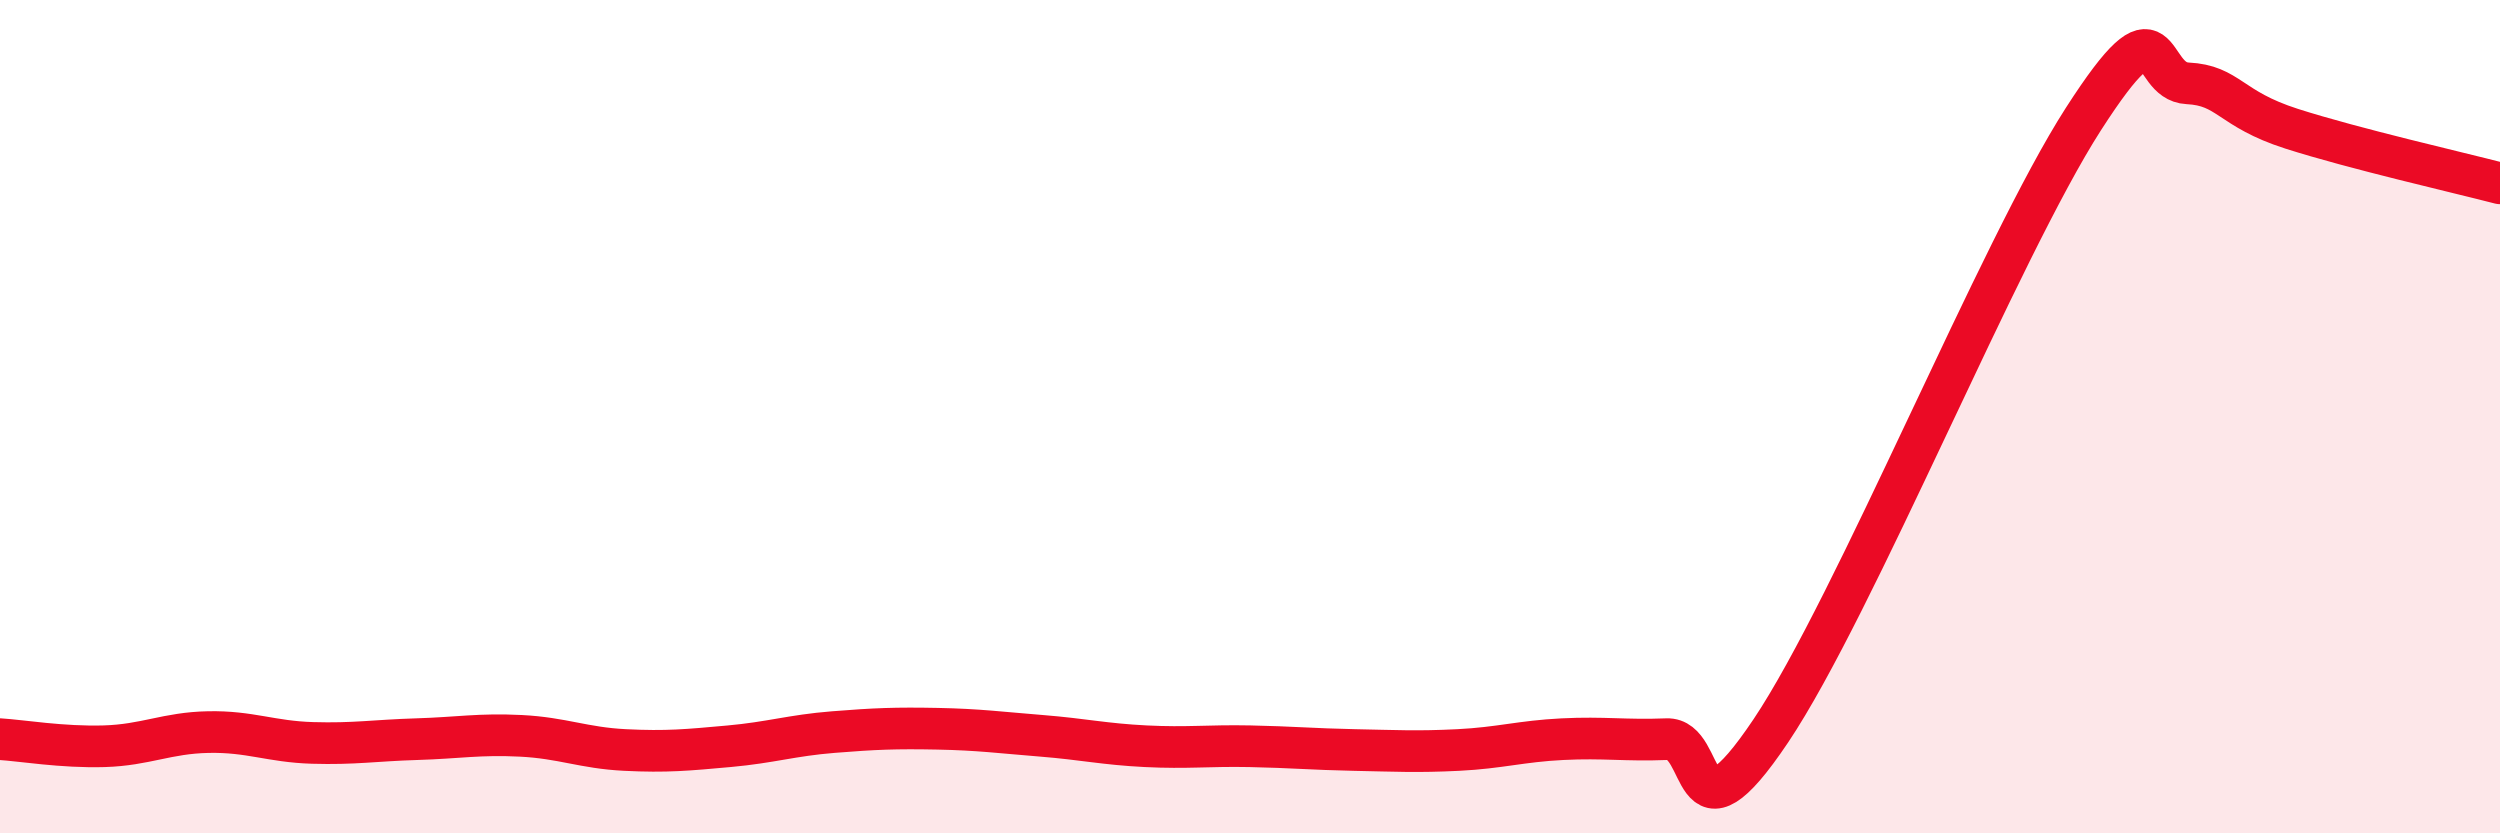
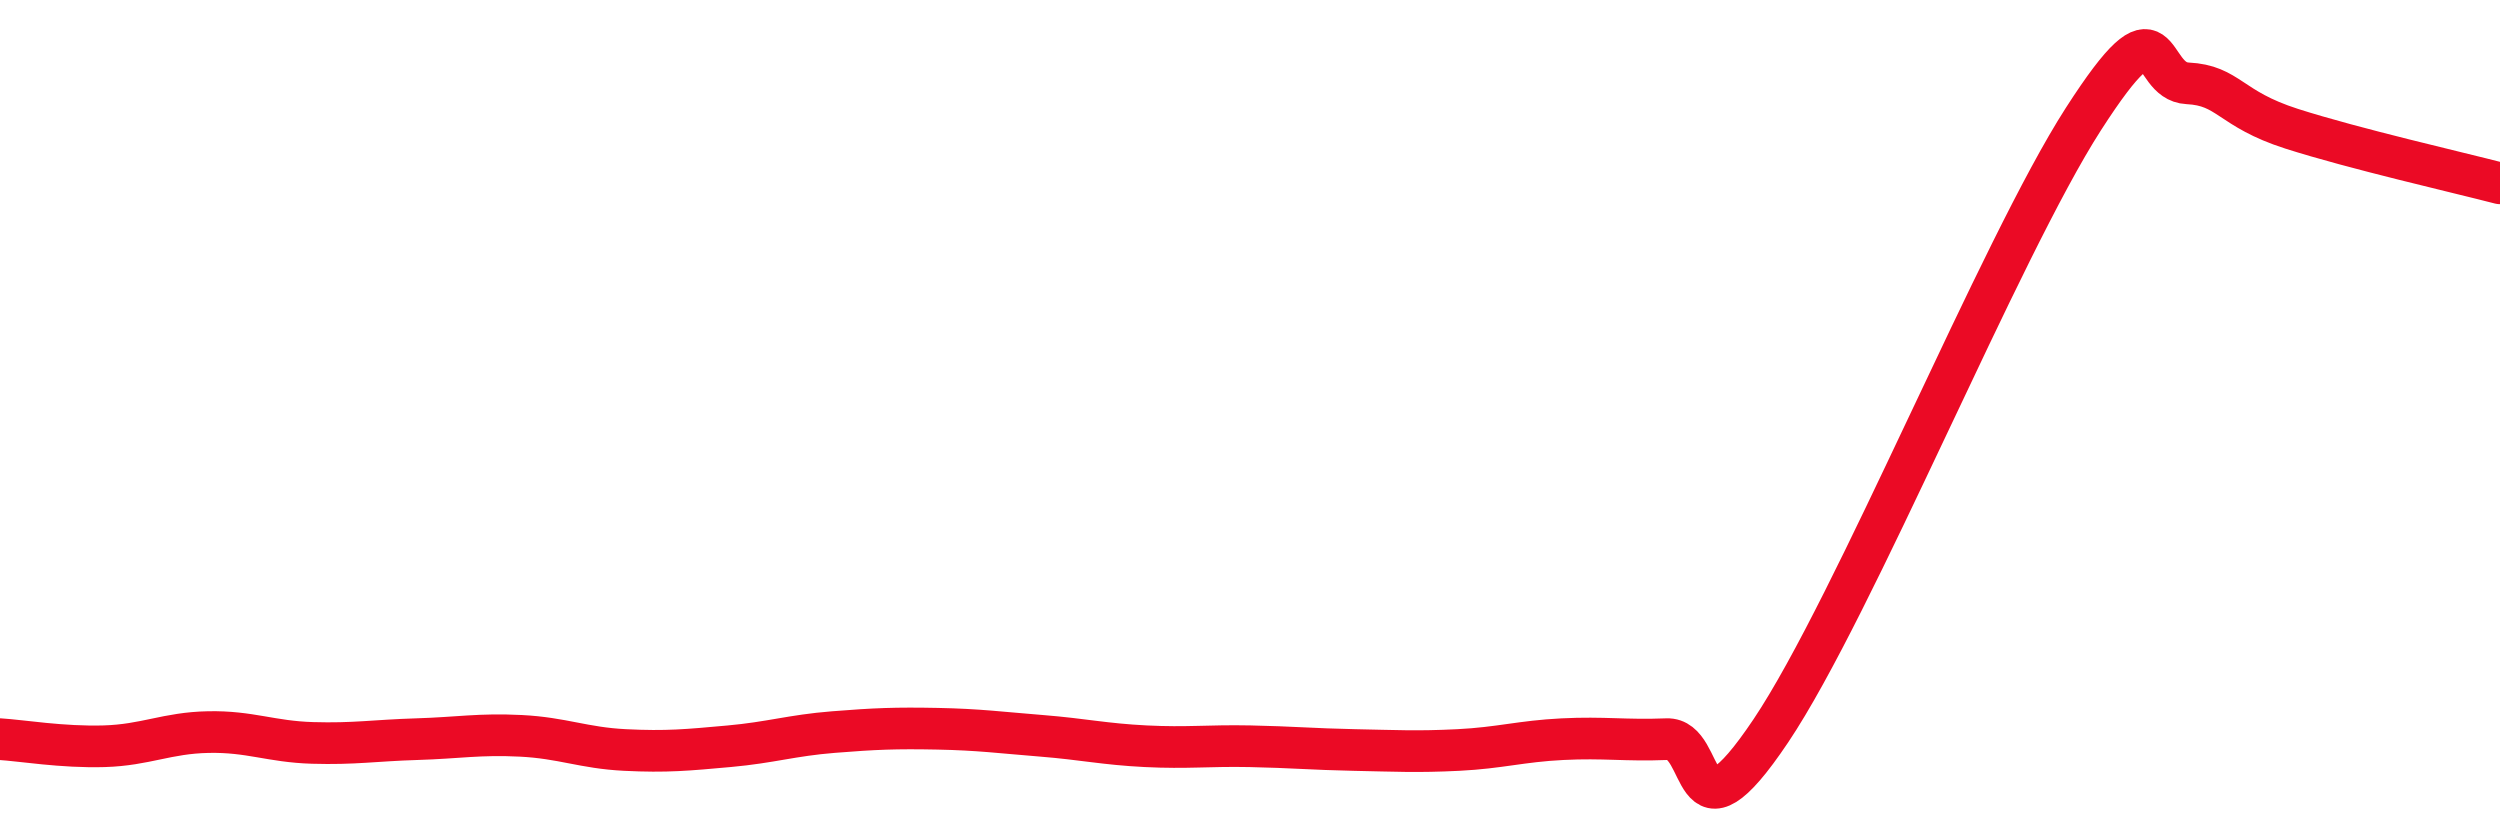
<svg xmlns="http://www.w3.org/2000/svg" width="60" height="20" viewBox="0 0 60 20">
-   <path d="M 0,17.74 C 0.5,17.77 1.5,17.94 2.5,17.91 C 3.5,17.88 4,17.59 5,17.57 C 6,17.55 6.5,17.8 7.5,17.83 C 8.5,17.86 9,17.77 10,17.74 C 11,17.71 11.5,17.61 12.5,17.66 C 13.5,17.71 14,17.95 15,18 C 16,18.05 16.5,18 17.5,17.91 C 18.5,17.82 19,17.65 20,17.57 C 21,17.49 21.5,17.47 22.5,17.49 C 23.5,17.51 24,17.58 25,17.66 C 26,17.74 26.5,17.86 27.5,17.91 C 28.5,17.96 29,17.89 30,17.91 C 31,17.93 31.5,17.98 32.5,18 C 33.5,18.02 34,18.05 35,18 C 36,17.95 36.5,17.79 37.5,17.74 C 38.5,17.69 39,17.78 40,17.74 C 41,17.7 40.5,20.52 42.5,17.54 C 44.5,14.56 48,5.97 50,2.86 C 52,-0.25 51.5,1.95 52.5,2 C 53.5,2.05 53.5,2.61 55,3.09 C 56.5,3.57 59,4.14 60,4.4L60 20L0 20Z" fill="#EB0A25" opacity="0.1" stroke-linecap="round" stroke-linejoin="round" />
  <path d="M 0,17.74 C 0.5,17.77 1.5,17.94 2.5,17.91 C 3.5,17.88 4,17.59 5,17.57 C 6,17.55 6.5,17.8 7.5,17.83 C 8.5,17.86 9,17.77 10,17.74 C 11,17.71 11.5,17.61 12.5,17.66 C 13.5,17.71 14,17.95 15,18 C 16,18.05 16.5,18 17.5,17.91 C 18.5,17.82 19,17.65 20,17.57 C 21,17.49 21.5,17.47 22.5,17.49 C 23.5,17.51 24,17.58 25,17.66 C 26,17.74 26.5,17.86 27.5,17.91 C 28.5,17.96 29,17.89 30,17.91 C 31,17.93 31.5,17.98 32.5,18 C 33.5,18.02 34,18.05 35,18 C 36,17.95 36.5,17.79 37.5,17.74 C 38.5,17.69 39,17.78 40,17.74 C 41,17.7 40.5,20.52 42.5,17.54 C 44.5,14.56 48,5.97 50,2.86 C 52,-0.25 51.5,1.95 52.5,2 C 53.5,2.05 53.5,2.61 55,3.09 C 56.5,3.57 59,4.14 60,4.4" stroke="#EB0A25" stroke-width="1" fill="none" stroke-linecap="round" stroke-linejoin="round" />
</svg>